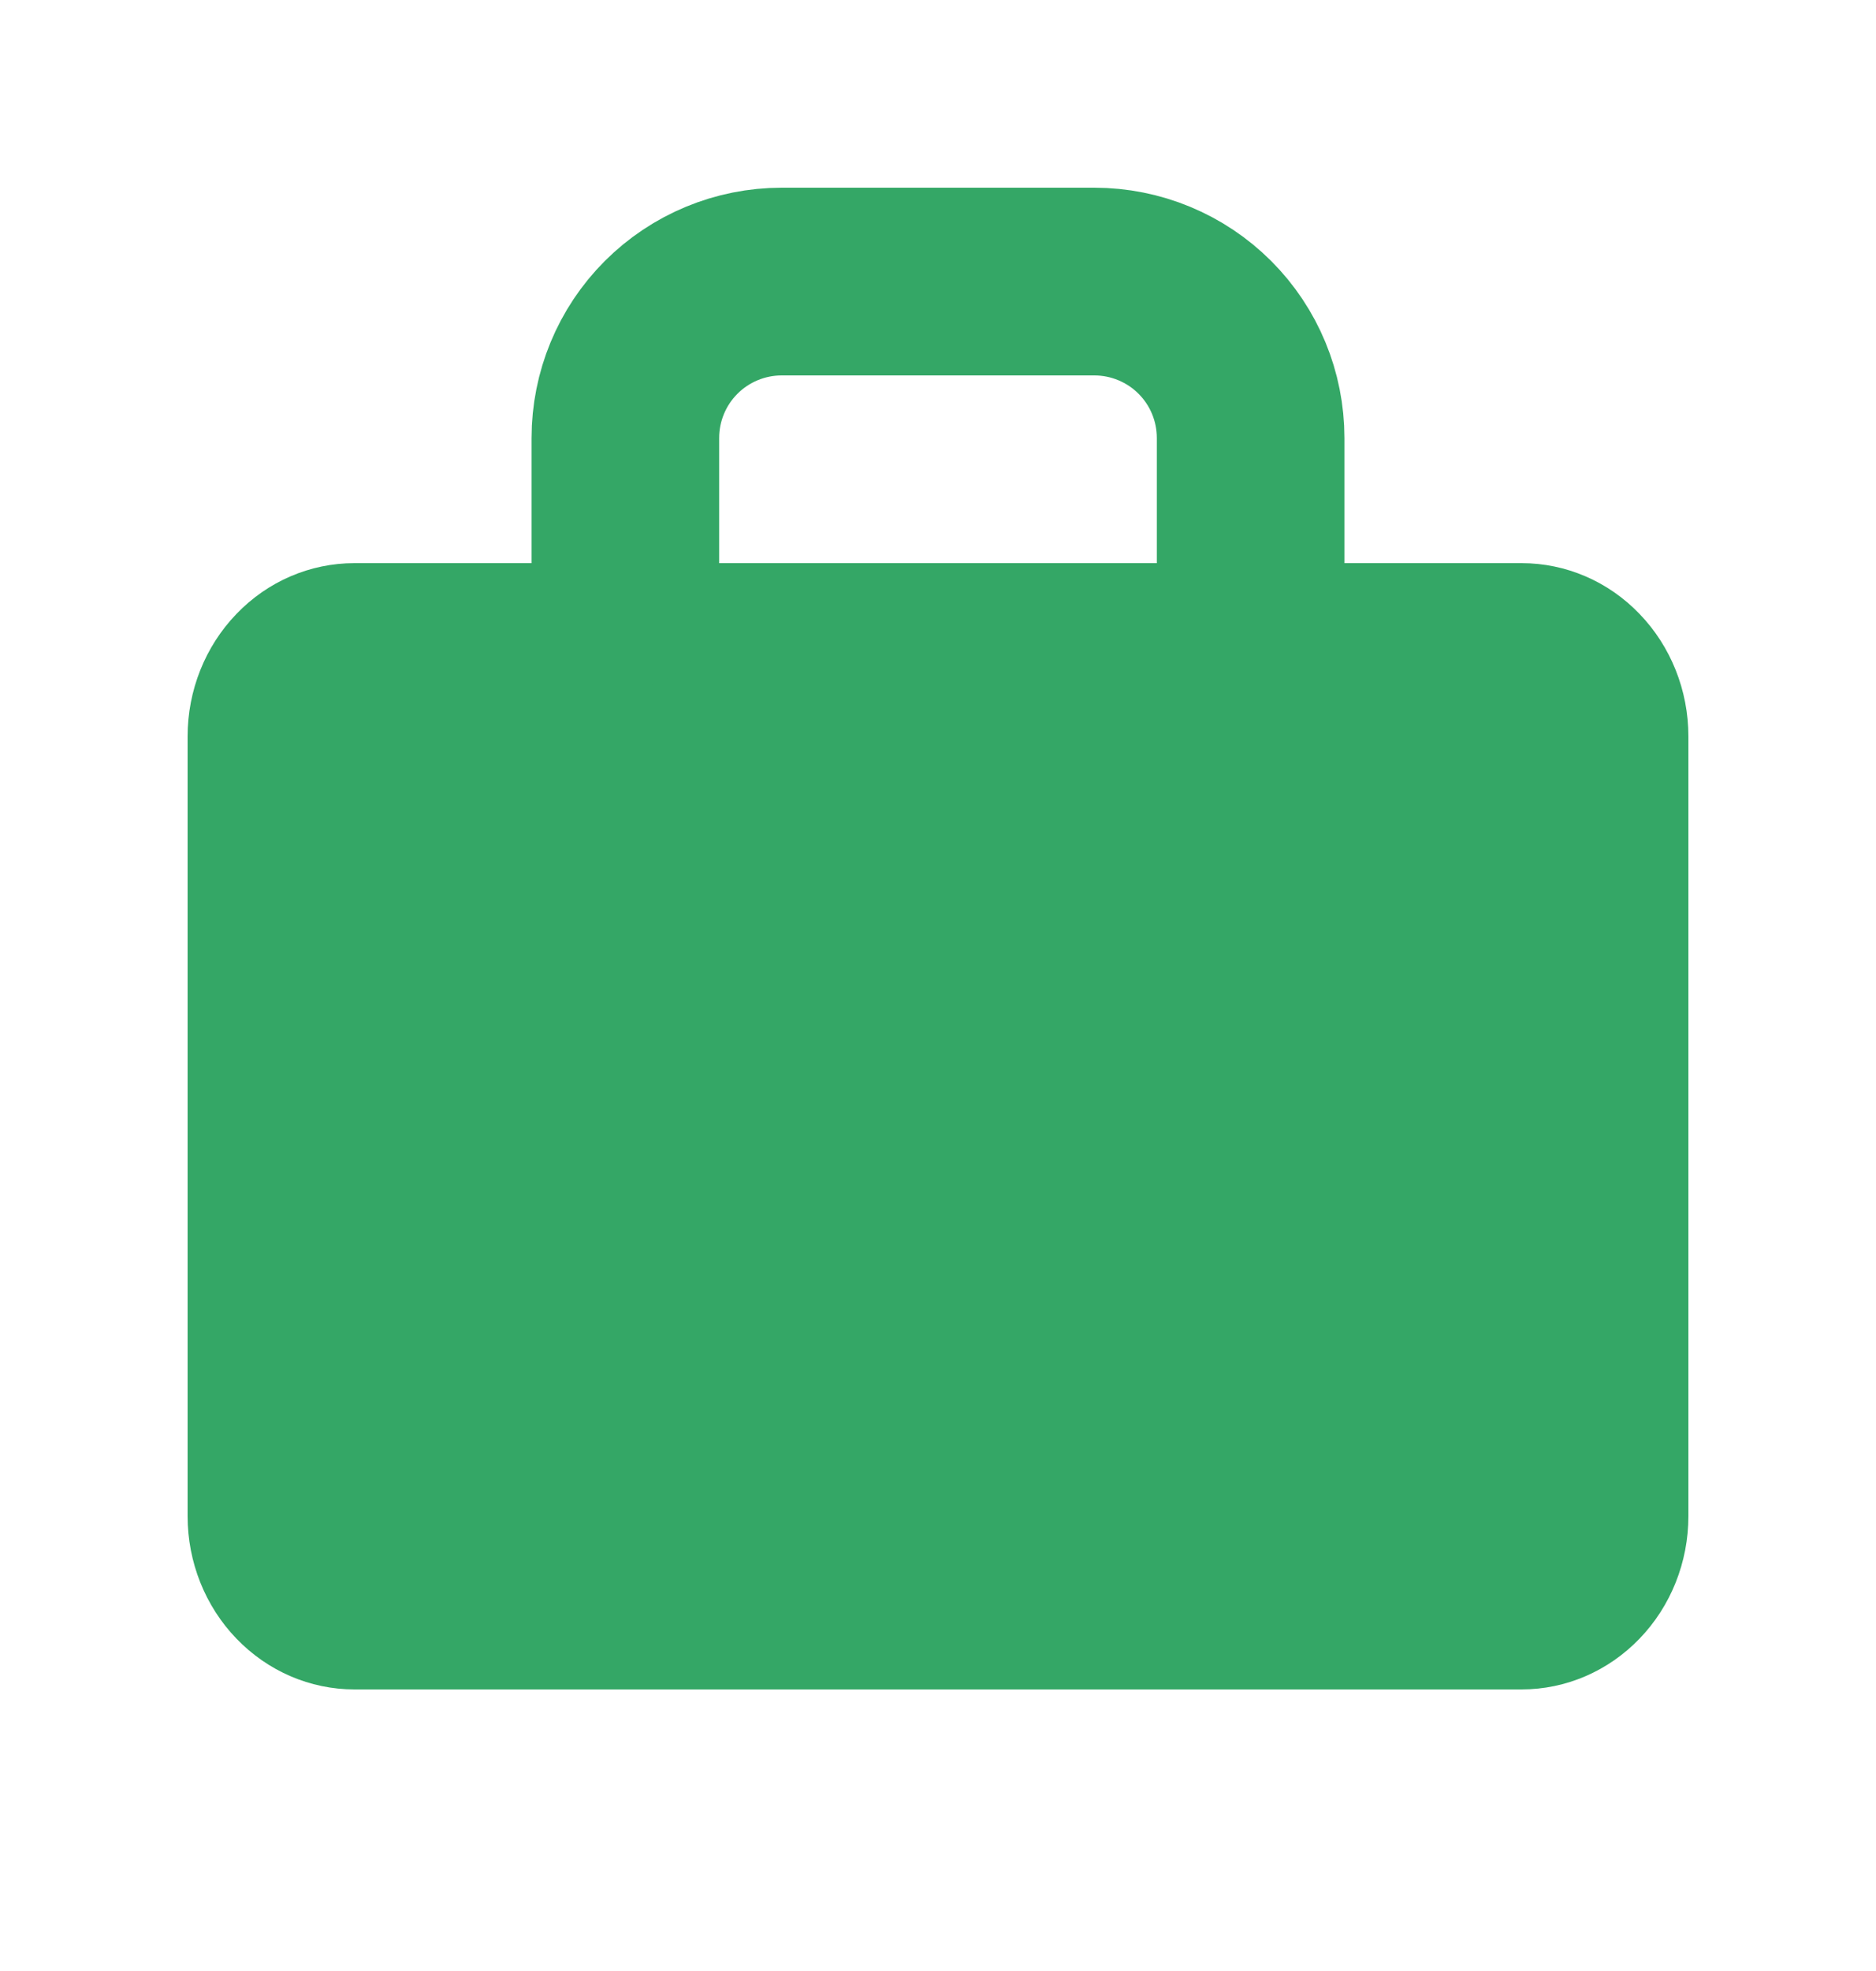
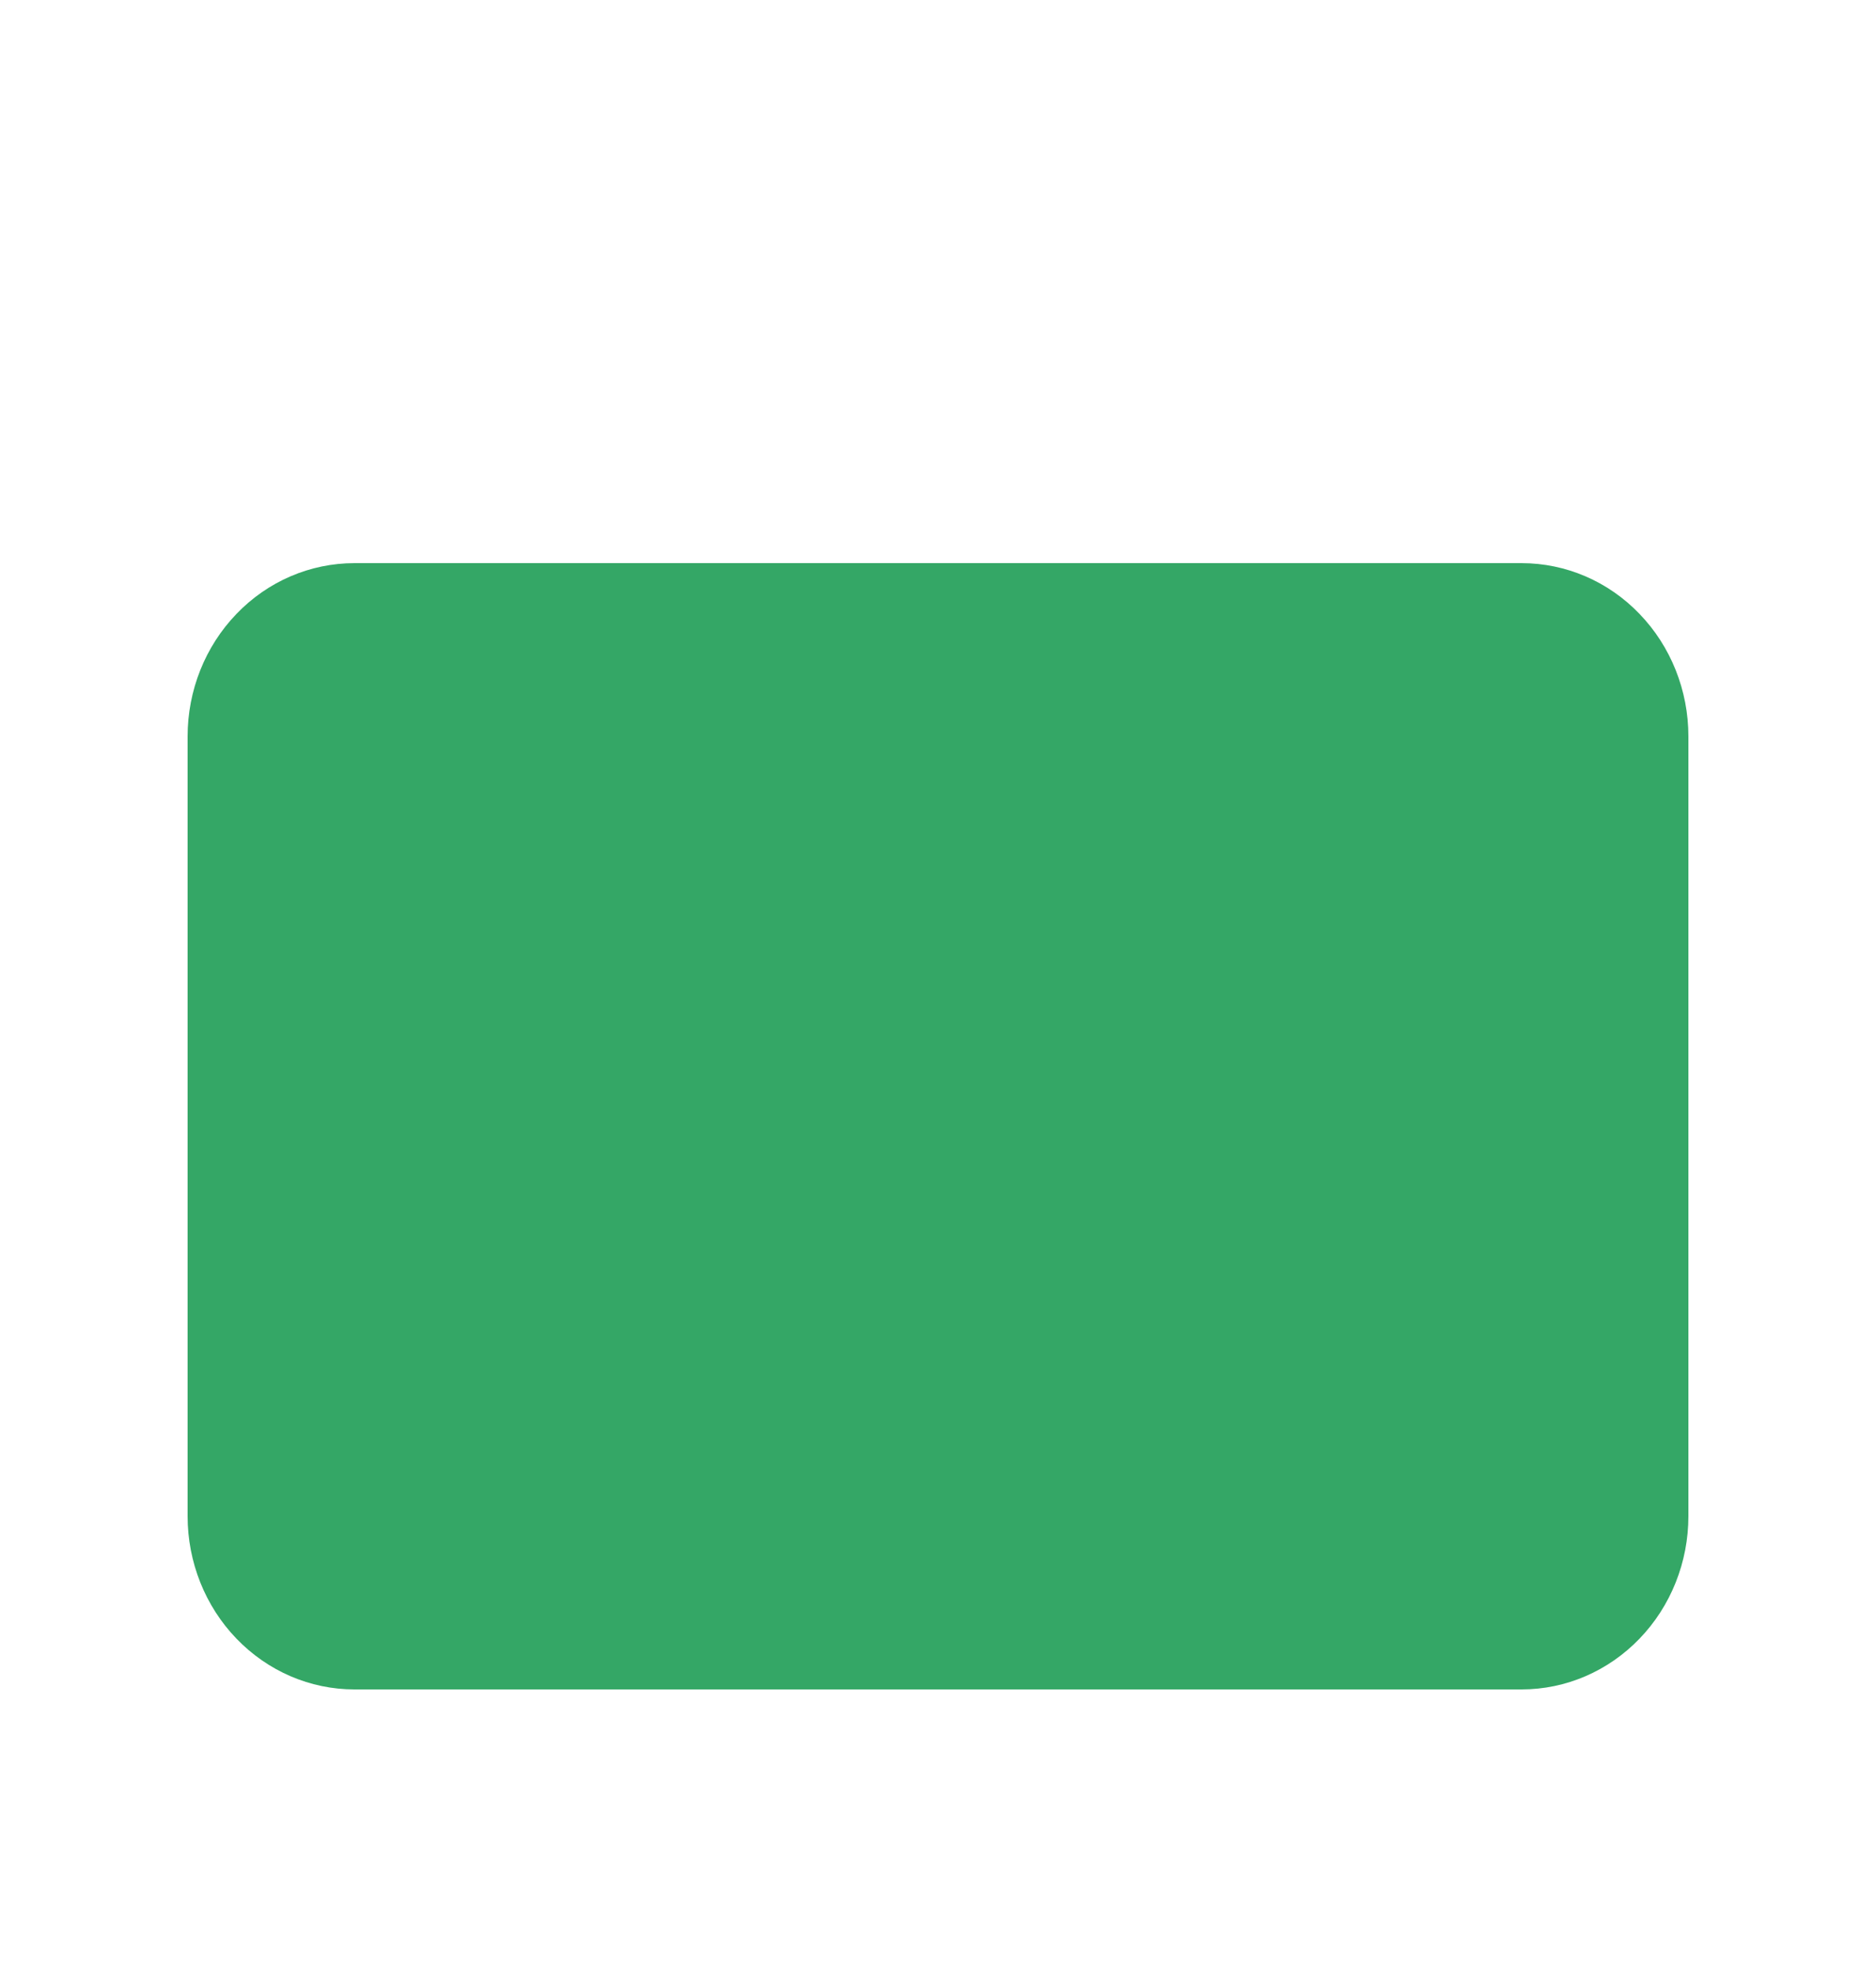
<svg xmlns="http://www.w3.org/2000/svg" width="20" height="21" viewBox="0 0 20 21" fill="none">
  <path d="M2 7.846C2 7.357 2.187 6.887 2.521 6.541C2.854 6.194 3.306 6 3.778 6H16.222C16.694 6 17.146 6.194 17.479 6.541C17.813 6.887 18 7.357 18 7.846V16.154C18 16.643 17.813 17.113 17.479 17.459C17.146 17.805 16.694 18 16.222 18H3.778C3.306 18 2.854 17.805 2.521 17.459C2.187 17.113 2 16.643 2 16.154V7.846Z" fill="#34A766" />
-   <path d="M6.667 6.333V4.667C6.667 4.225 6.842 3.801 7.155 3.488C7.467 3.176 7.891 3 8.333 3H11.667C12.109 3 12.533 3.176 12.845 3.488C13.158 3.801 13.333 4.225 13.333 4.667V6.333" stroke="#34A766" stroke-width="2" stroke-linecap="round" stroke-linejoin="round" />
</svg>